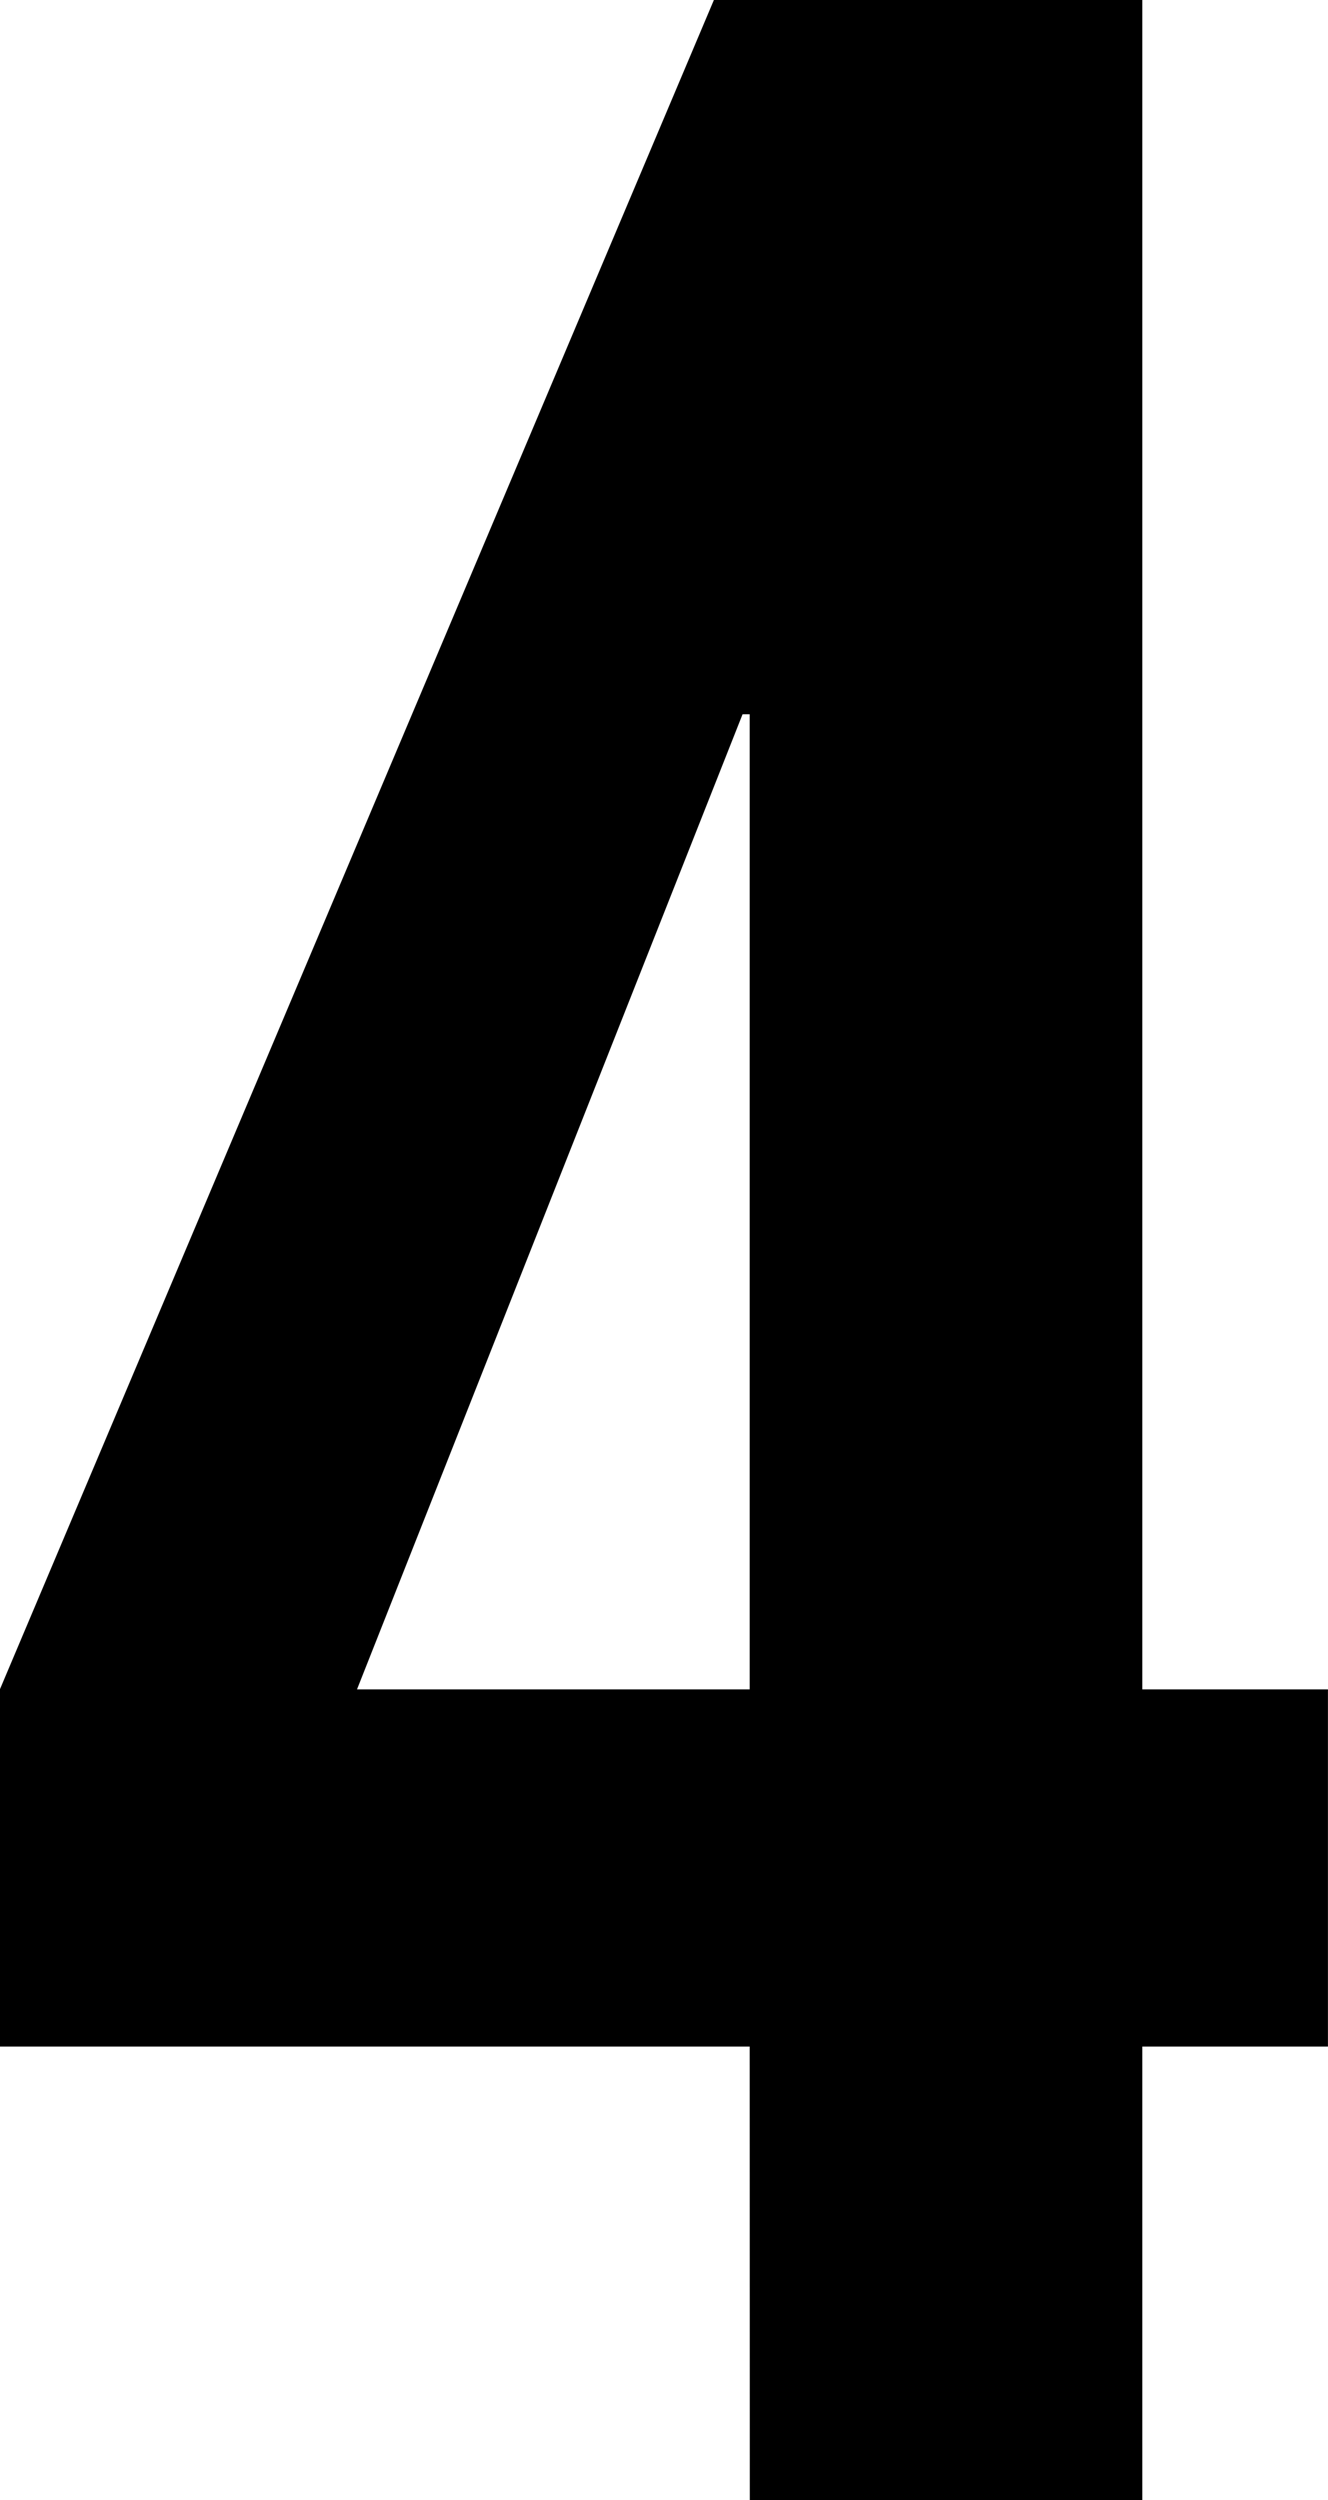
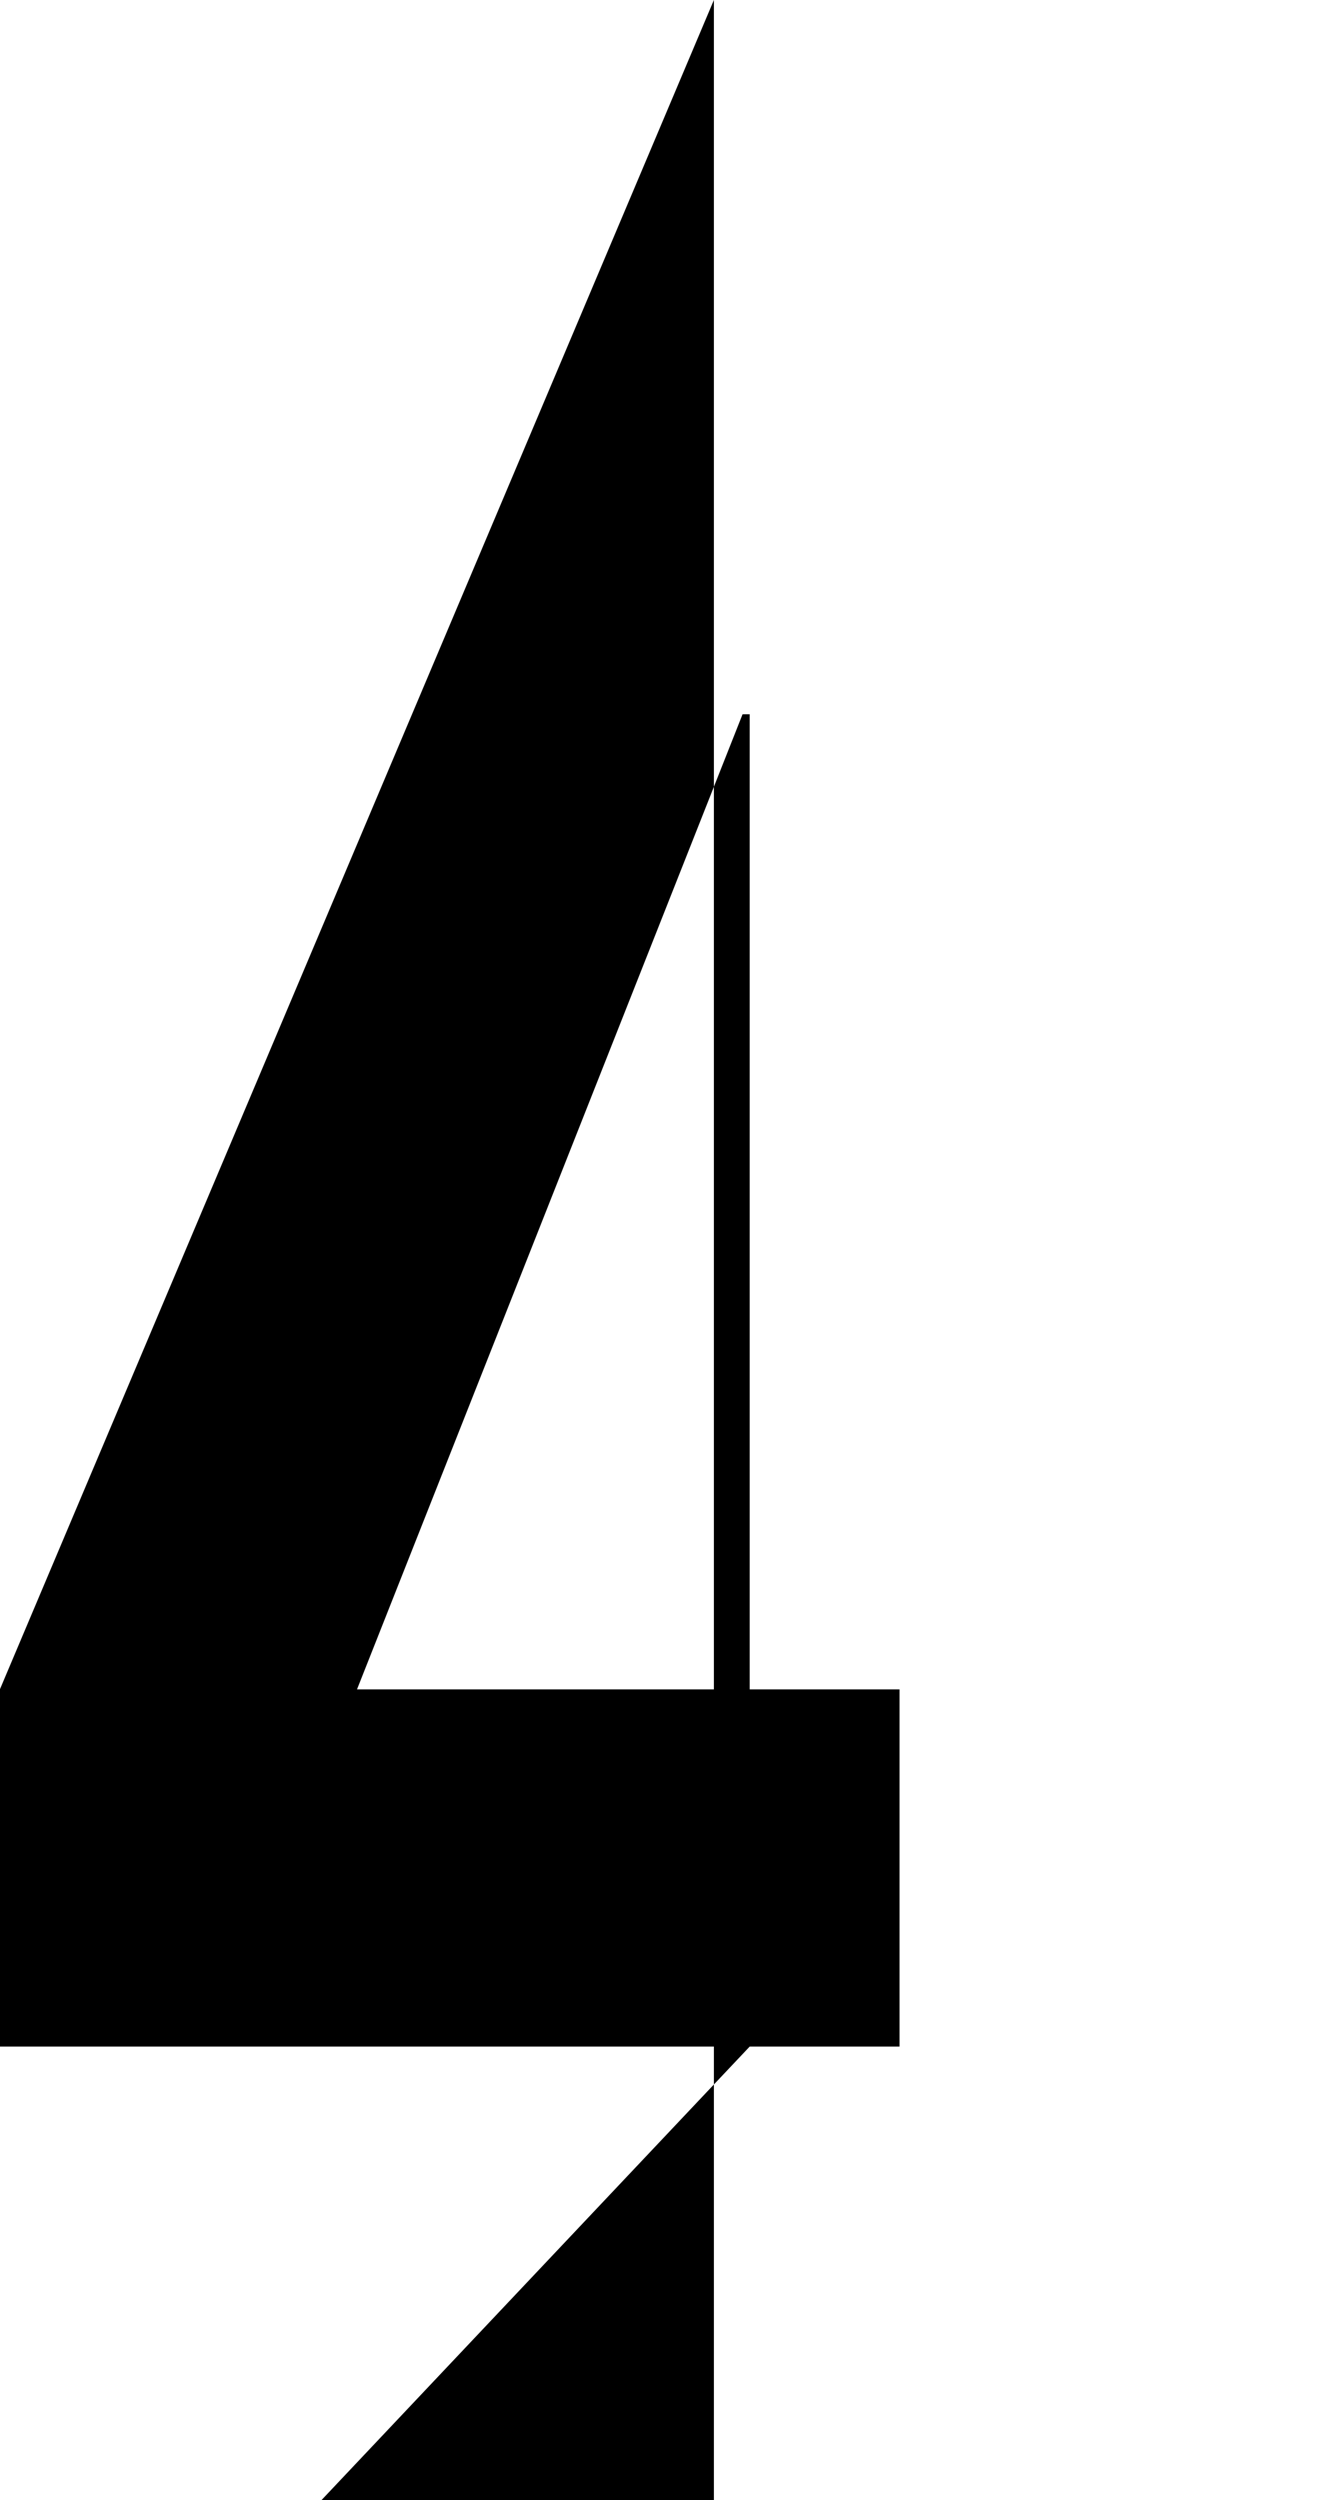
<svg xmlns="http://www.w3.org/2000/svg" width="24.7" height="46.479" viewBox="0 0 24.7 46.479">
  <g style="isolation:isolate">
    <g transform="translate(0 0)" style="isolation:isolate">
-       <path d="M2417.346,2115.275H2403.4v-6.64l13.28-31.406h7.968v31.406h3.453v6.64h-3.453v8.433h-7.3Zm0-6.64v-18.127h-.133l-7.171,18.127Z" transform="translate(-2403.402 -2077.229)" />
+       <path d="M2417.346,2115.275H2403.4v-6.64l13.28-31.406v31.406h3.453v6.64h-3.453v8.433h-7.3Zm0-6.64v-18.127h-.133l-7.171,18.127Z" transform="translate(-2403.402 -2077.229)" />
    </g>
  </g>
</svg>